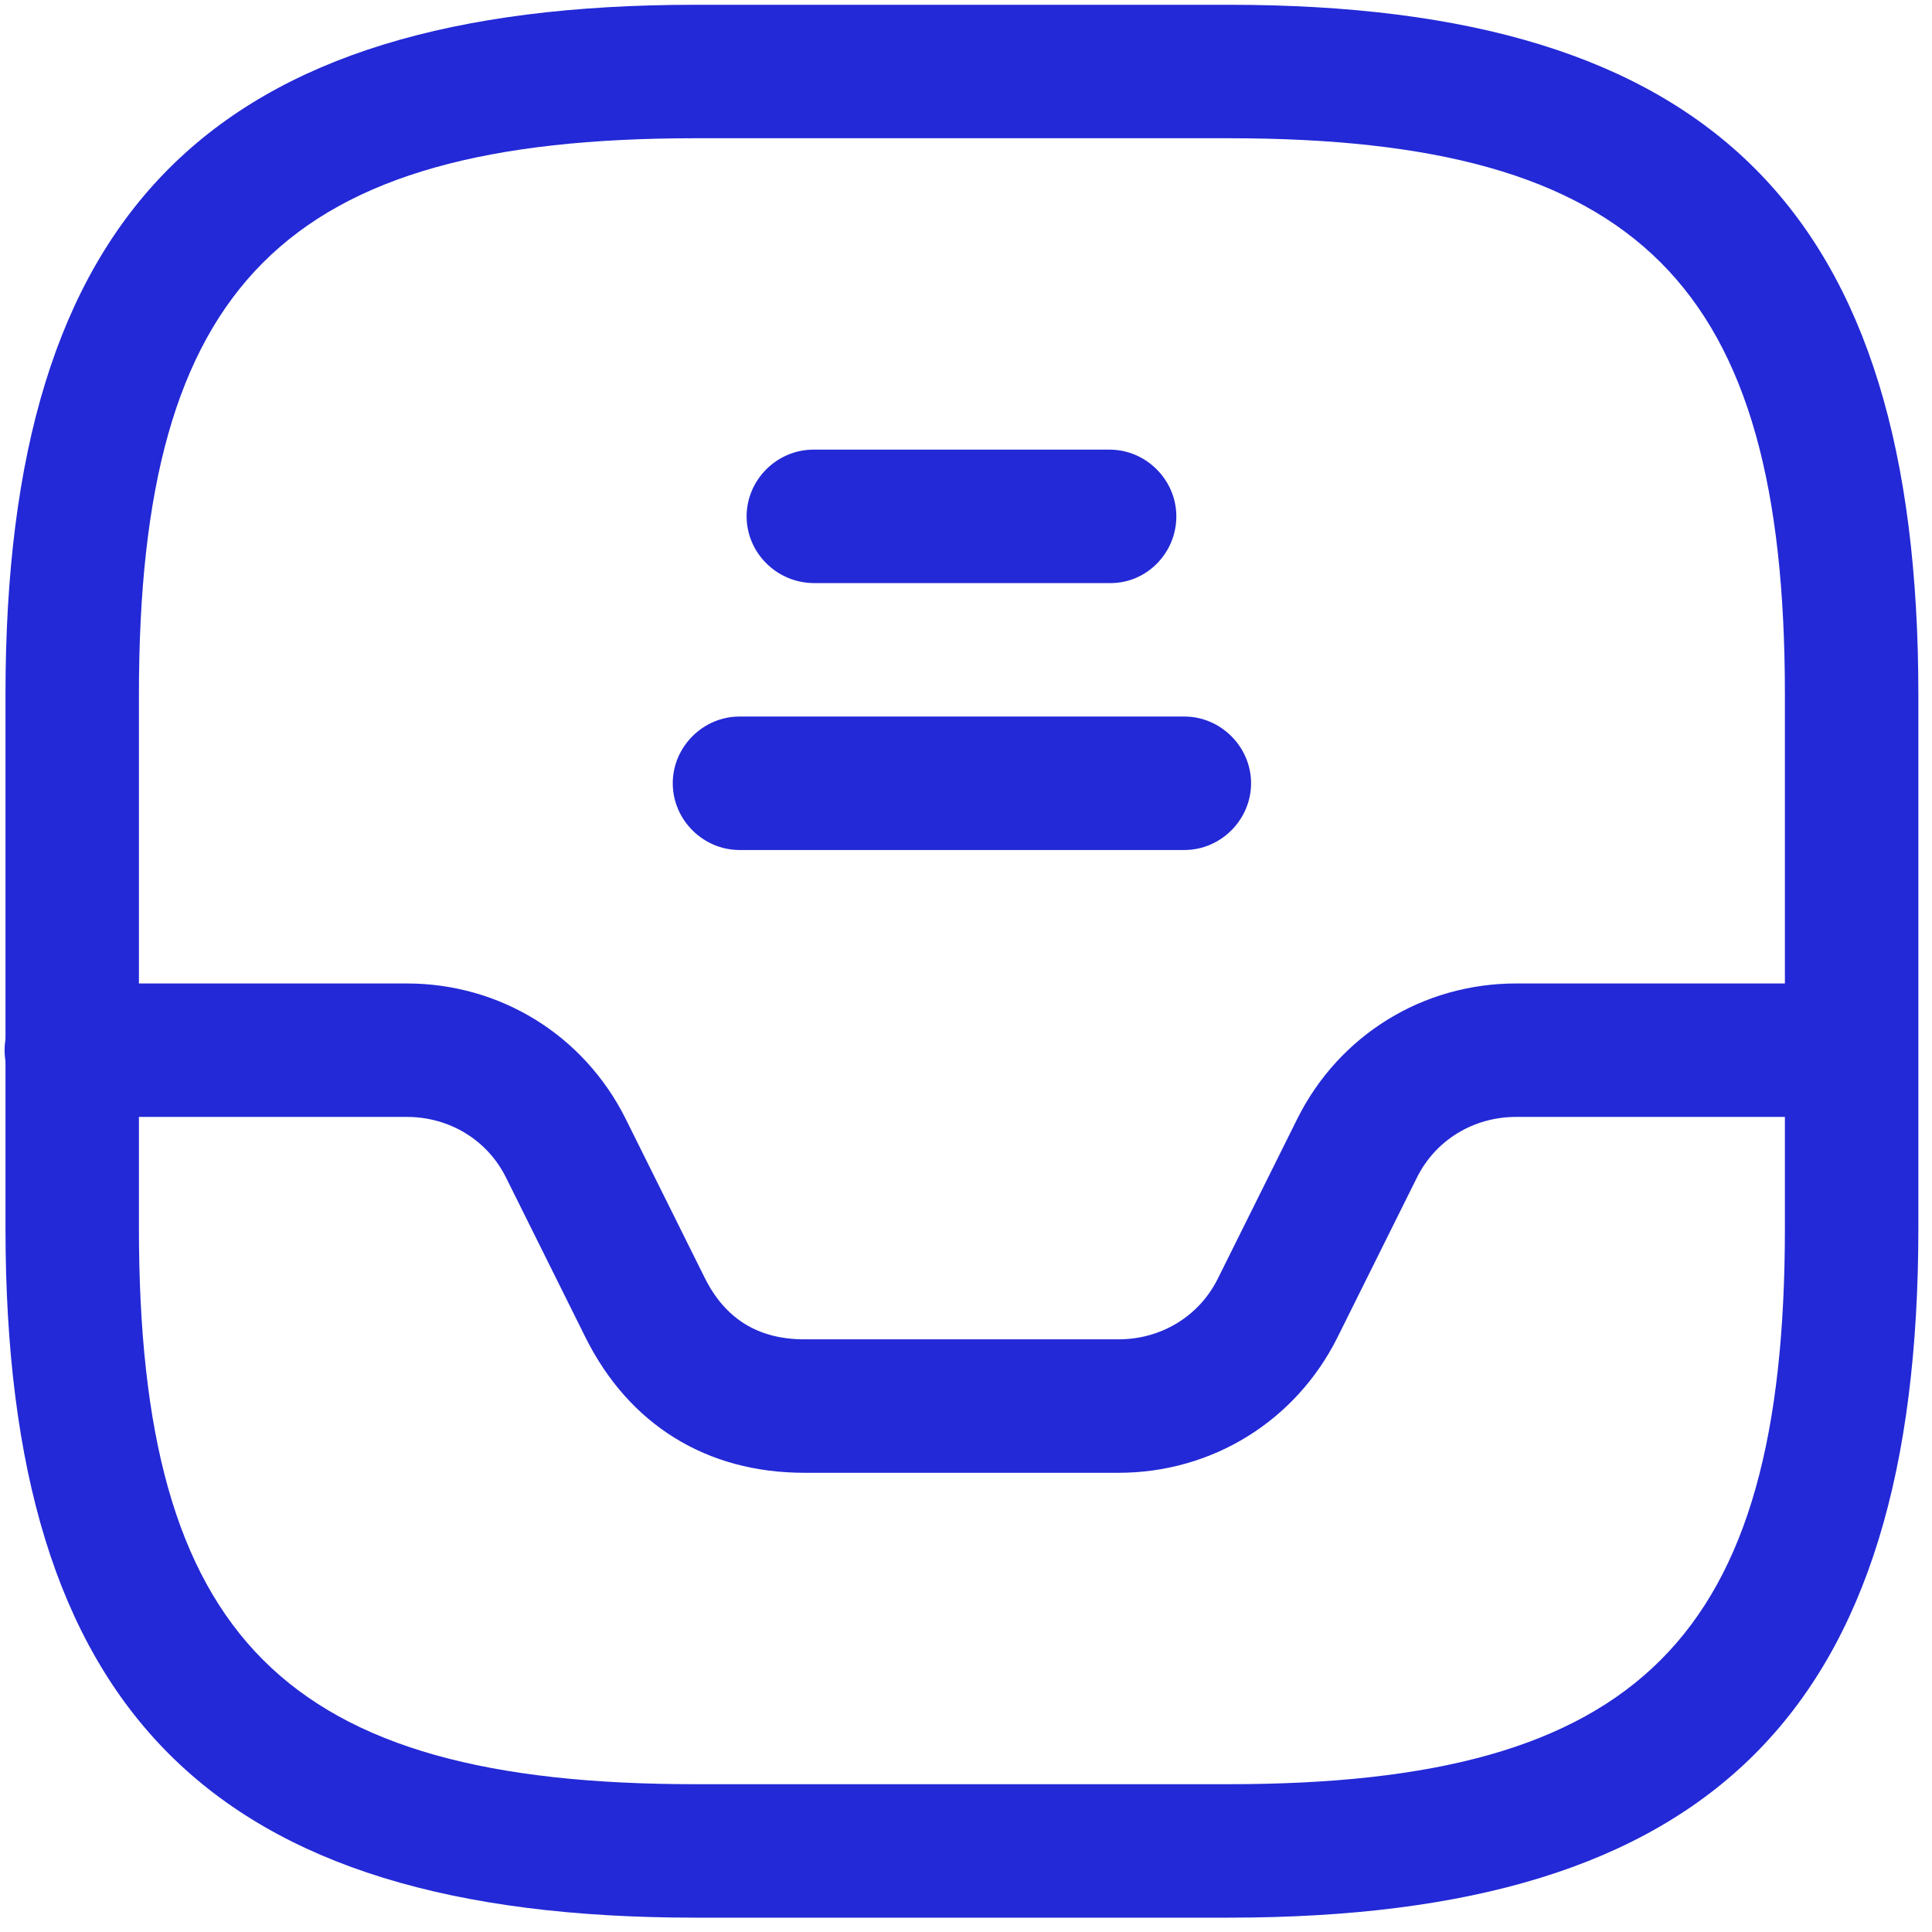
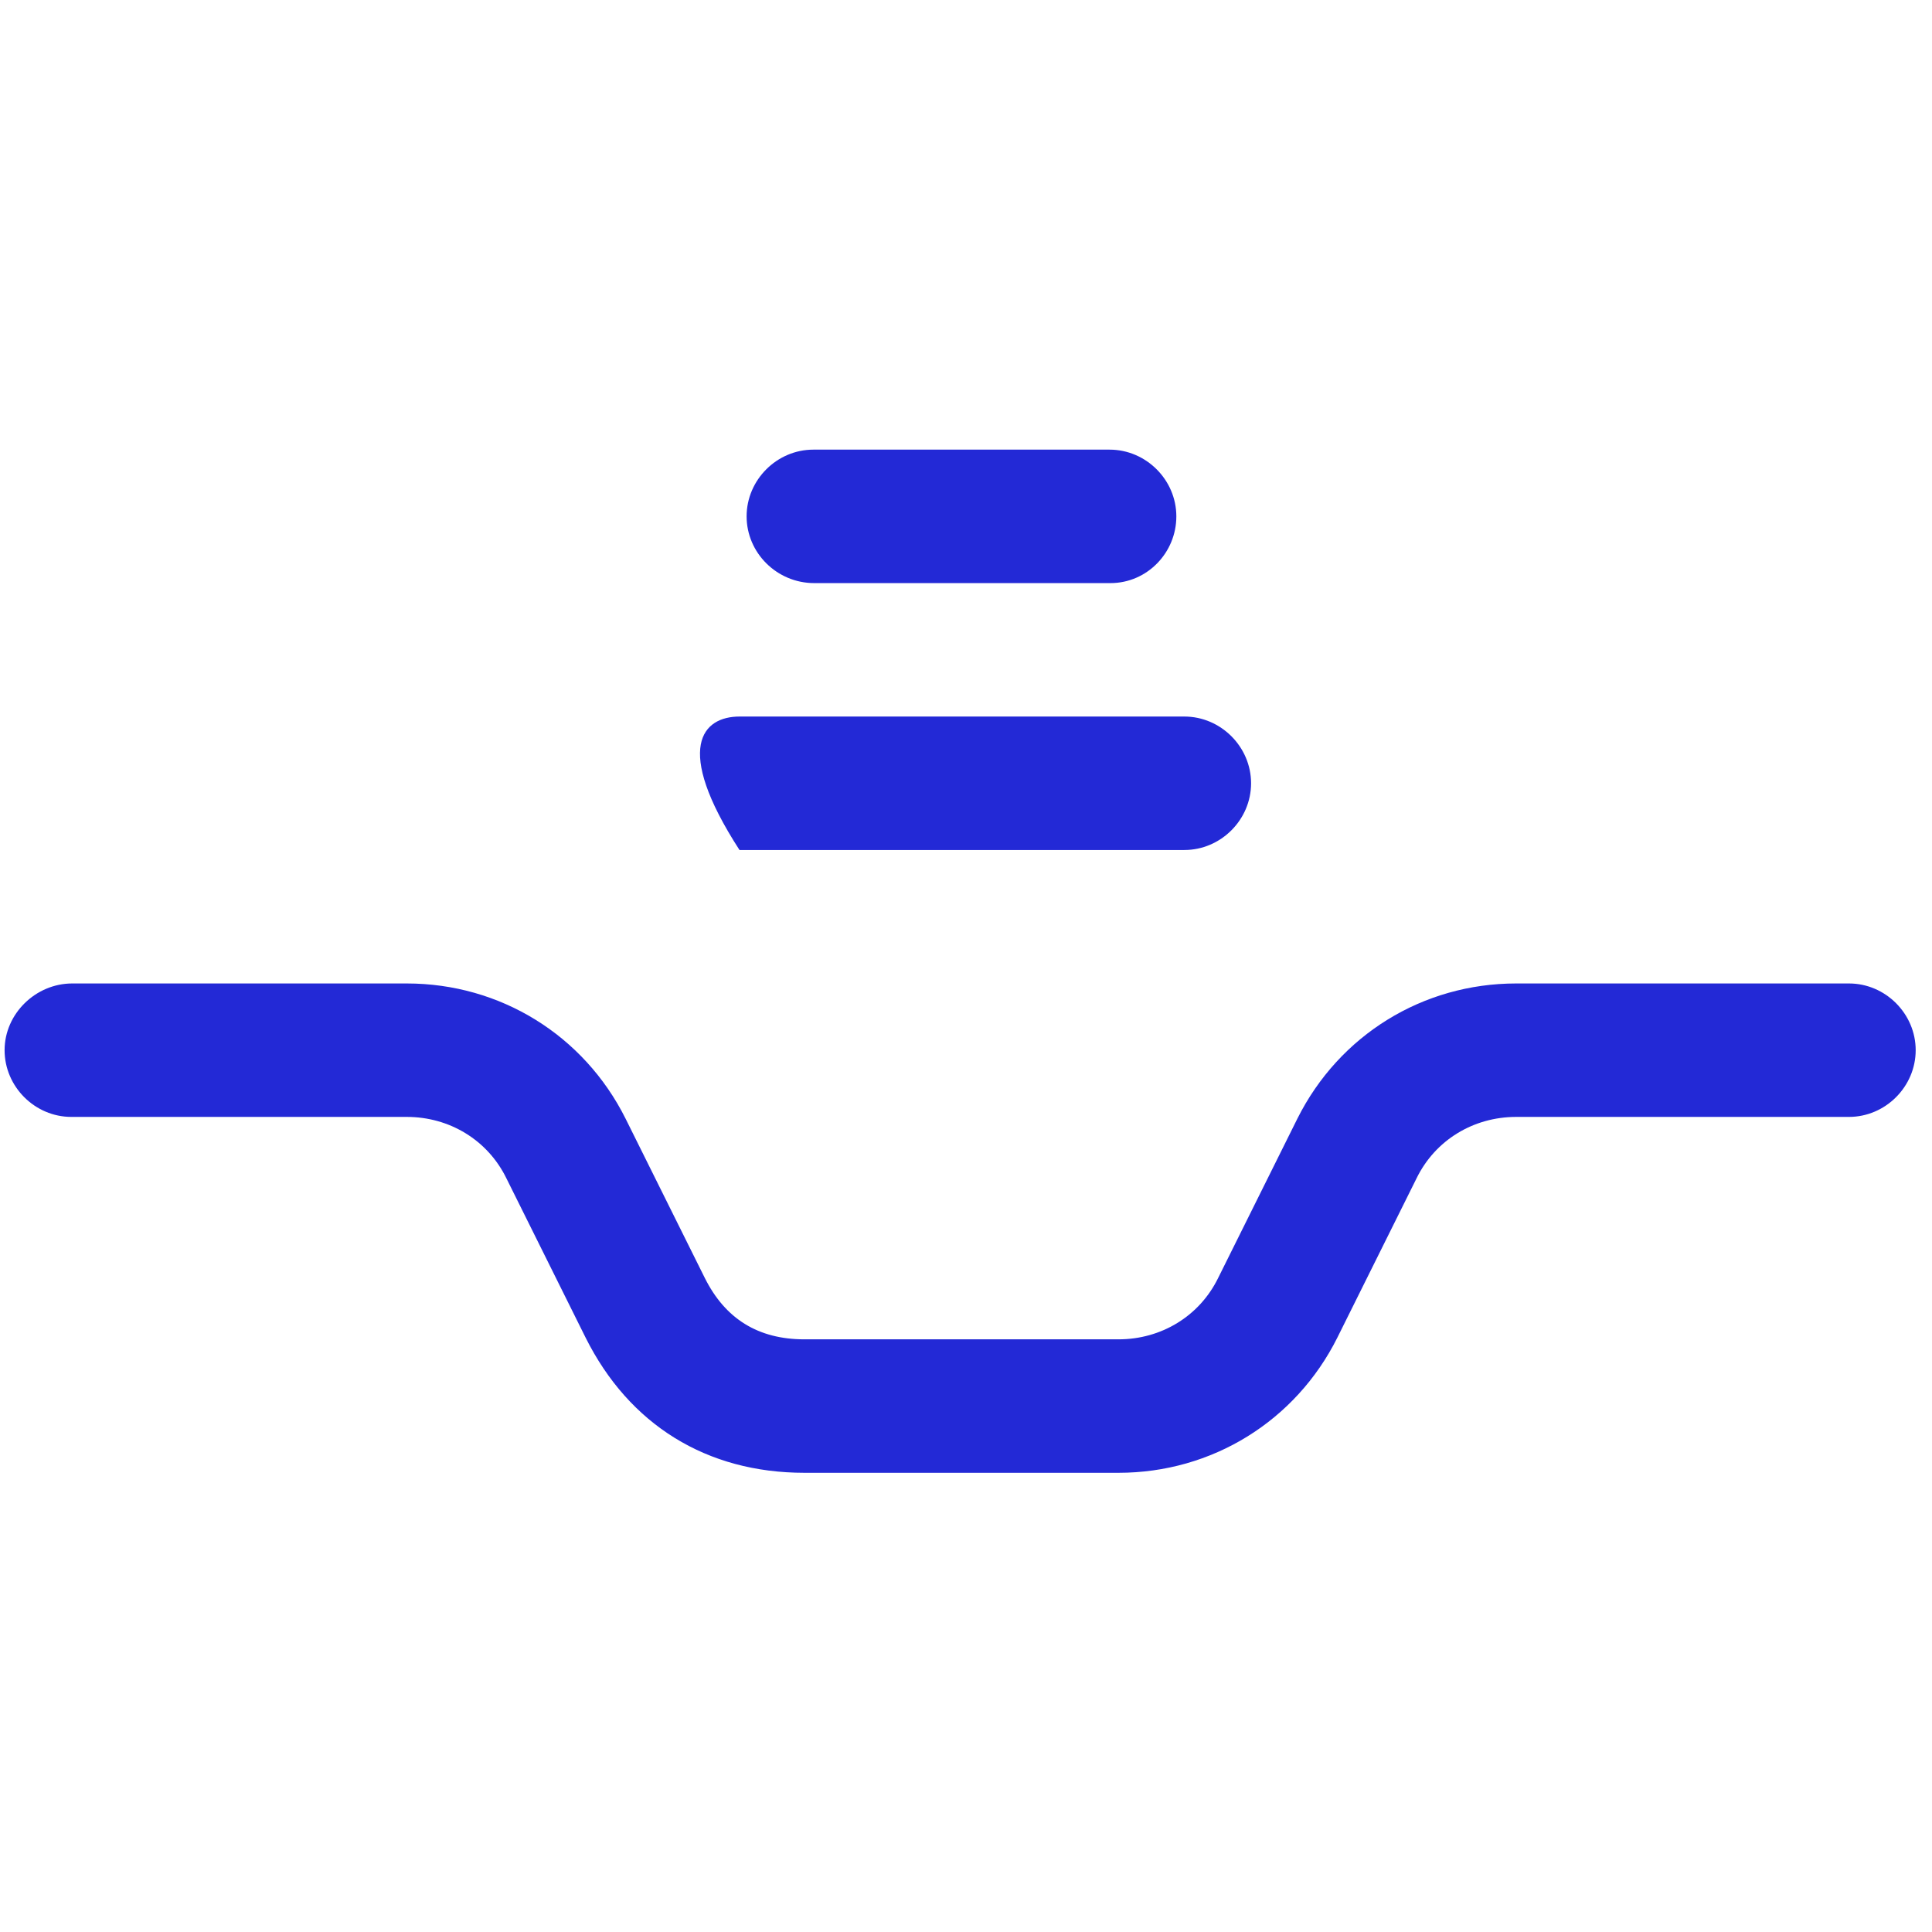
<svg xmlns="http://www.w3.org/2000/svg" width="101" height="101" viewBox="0 0 101 101" fill="none">
-   <path d="M64.24 100.25H36.333C11.077 100.25 0.287 89.459 0.287 64.204V36.297C0.287 11.041 11.077 0.25 36.333 0.25H64.24C89.496 0.25 100.287 11.041 100.287 36.297V64.204C100.287 89.459 89.496 100.25 64.24 100.25ZM36.333 7.227C14.891 7.227 7.263 14.855 7.263 36.297V64.204C7.263 85.645 14.891 93.273 36.333 93.273H64.24C85.682 93.273 93.31 85.645 93.31 64.204V36.297C93.31 14.855 85.682 7.227 64.24 7.227H36.333Z" fill="#2329D6" />
  <path d="M58.473 76.994H42.054C36.938 76.994 32.891 74.483 30.612 69.924L26.473 61.599C25.496 59.599 23.496 58.389 21.264 58.389H3.729C1.822 58.389 0.24 56.808 0.24 54.901C0.24 52.994 1.868 51.413 3.775 51.413H21.264C26.147 51.413 30.519 54.111 32.705 58.483L36.845 66.808C37.915 68.948 39.636 70.017 42.054 70.017H58.473C60.705 70.017 62.705 68.808 63.682 66.808L67.822 58.483C70.008 54.111 74.38 51.413 79.263 51.413H96.659C98.566 51.413 100.147 52.994 100.147 54.901C100.147 56.808 98.566 58.389 96.659 58.389H79.263C77.031 58.389 75.031 59.599 74.054 61.599L69.915 69.924C67.729 74.296 63.356 76.994 58.473 76.994Z" fill="#2329D6" />
  <path d="M58.054 30.483H42.566C40.612 30.483 39.031 28.901 39.031 26.994C39.031 25.087 40.612 23.506 42.519 23.506H58.008C59.915 23.506 61.496 25.087 61.496 26.994C61.496 28.901 59.961 30.483 58.054 30.483Z" fill="#2329D6" />
-   <path d="M61.915 44.436H38.659C36.752 44.436 35.17 42.855 35.17 40.948C35.17 39.041 36.752 37.459 38.659 37.459H61.915C63.822 37.459 65.403 39.041 65.403 40.948C65.403 42.855 63.822 44.436 61.915 44.436Z" fill="#2329D6" />
+   <path d="M61.915 44.436H38.659C35.17 39.041 36.752 37.459 38.659 37.459H61.915C63.822 37.459 65.403 39.041 65.403 40.948C65.403 42.855 63.822 44.436 61.915 44.436Z" fill="#2329D6" />
</svg>